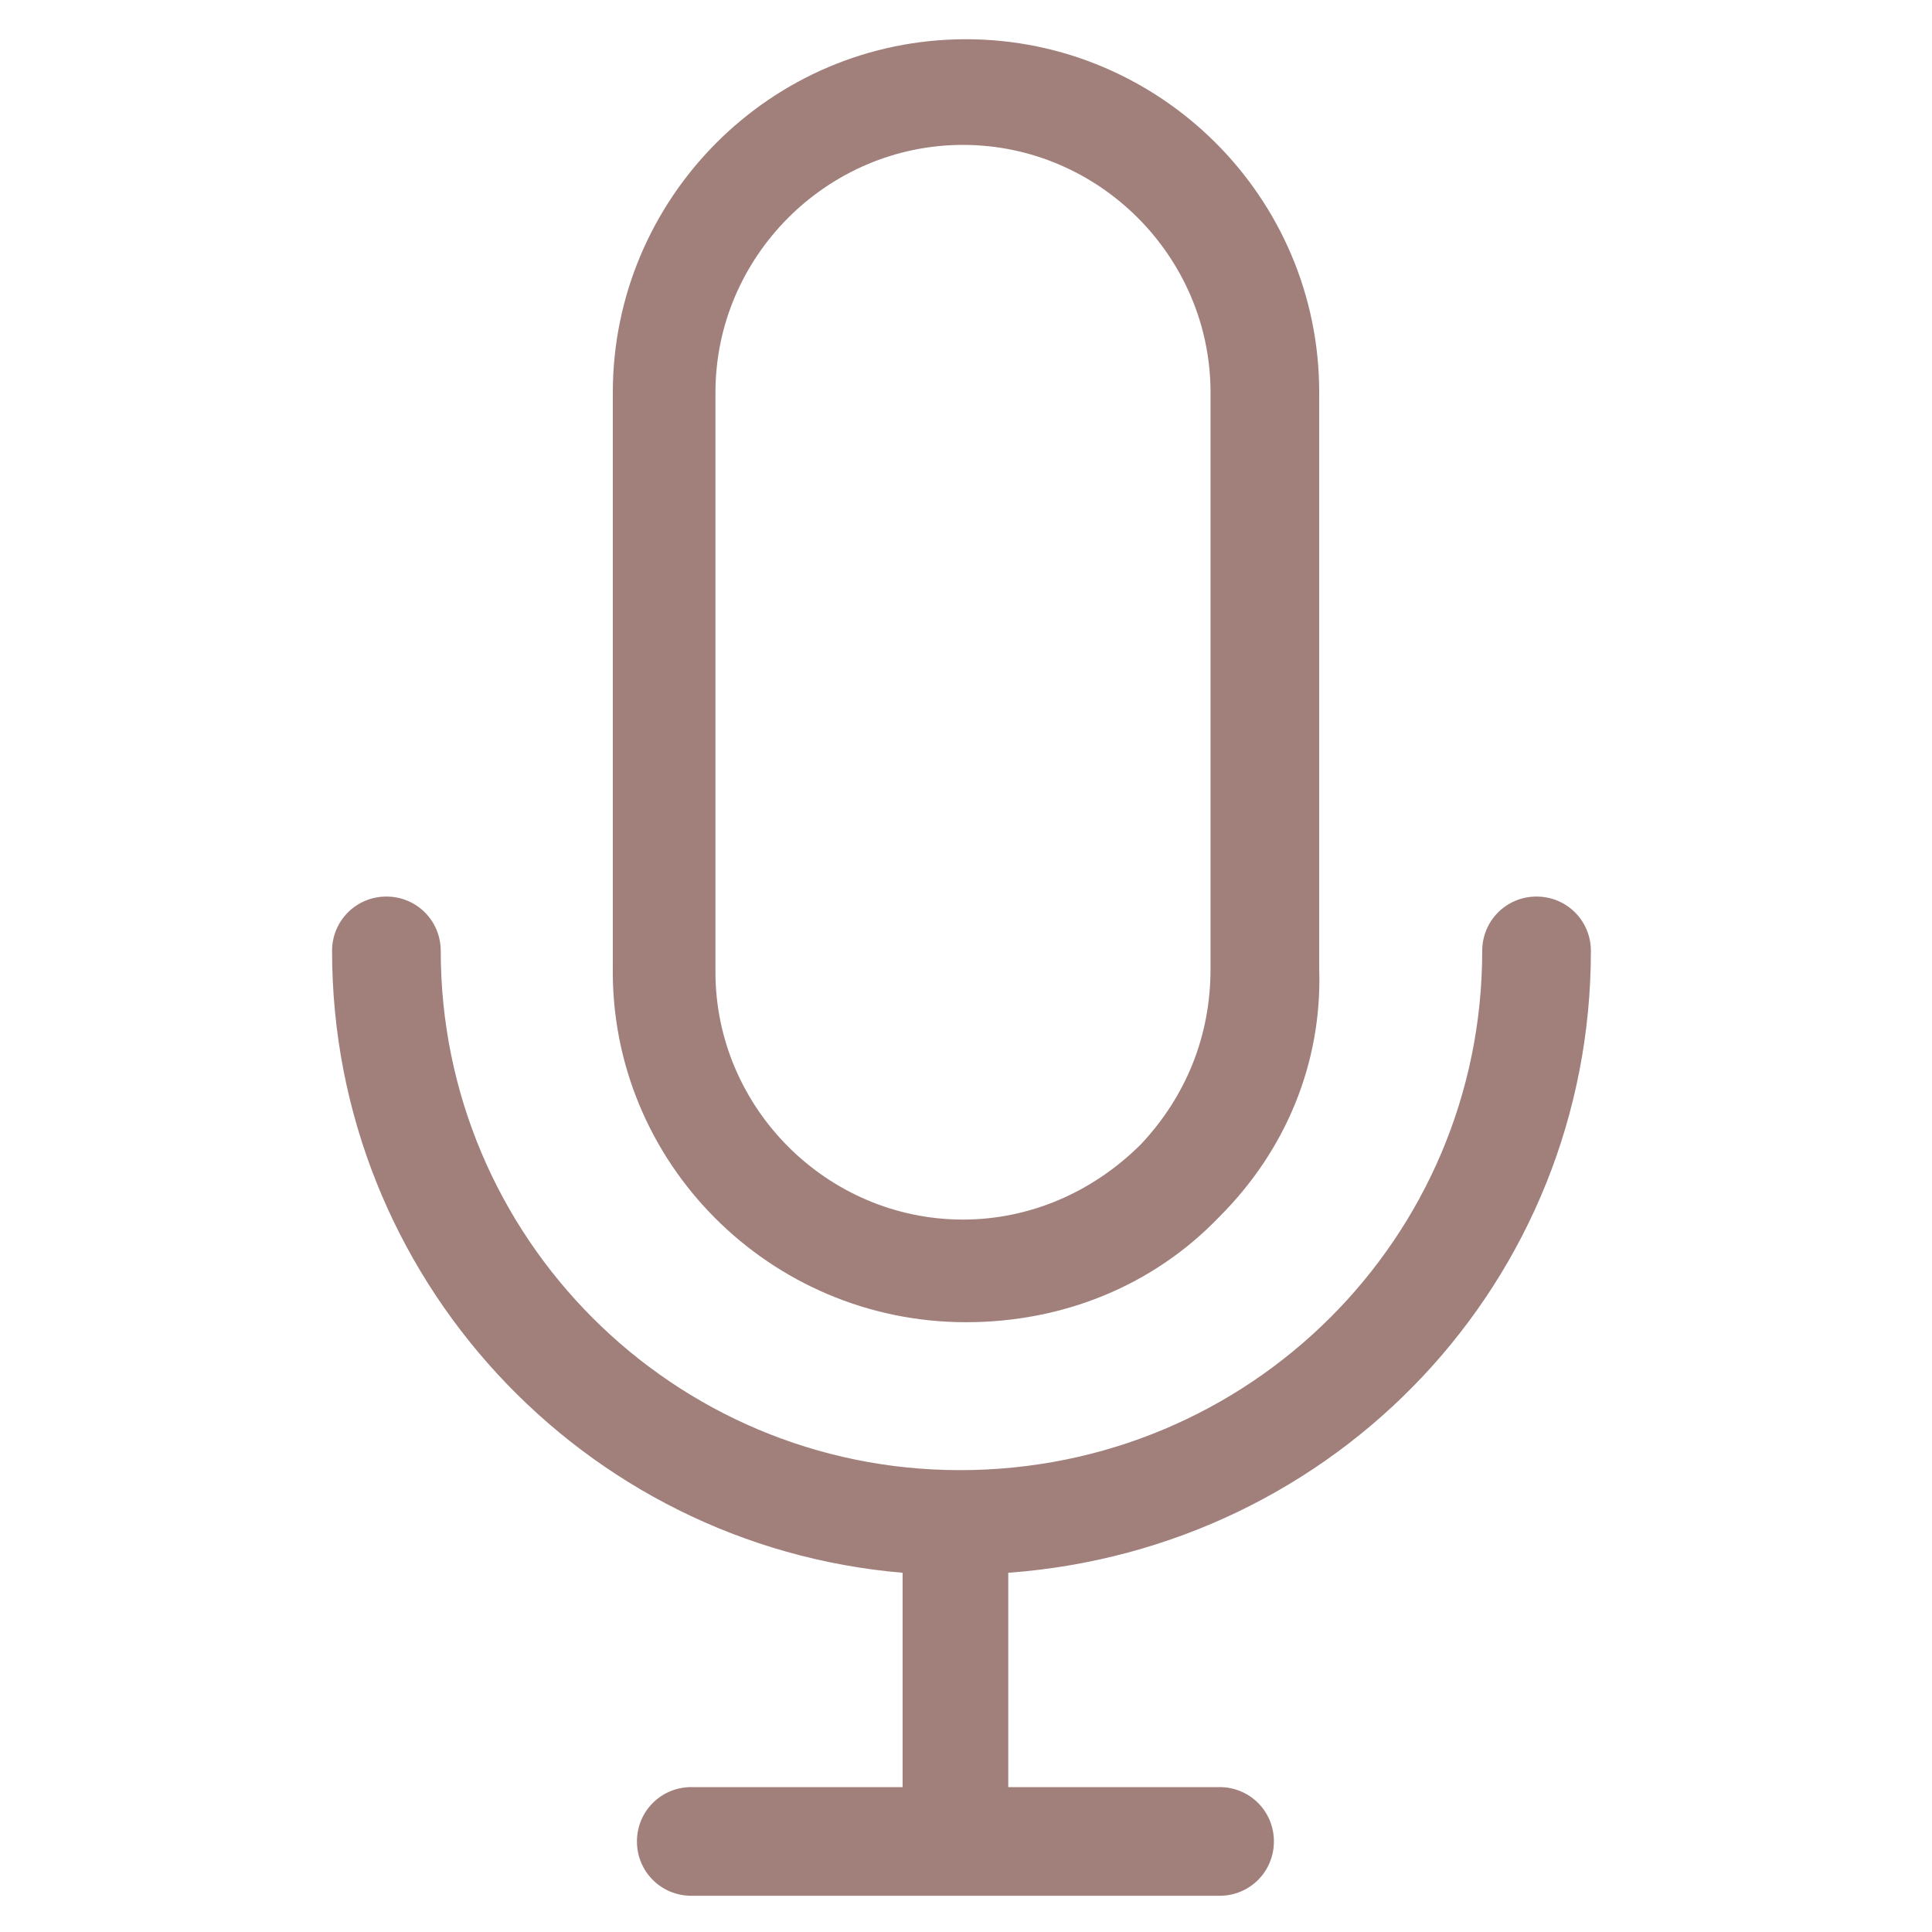
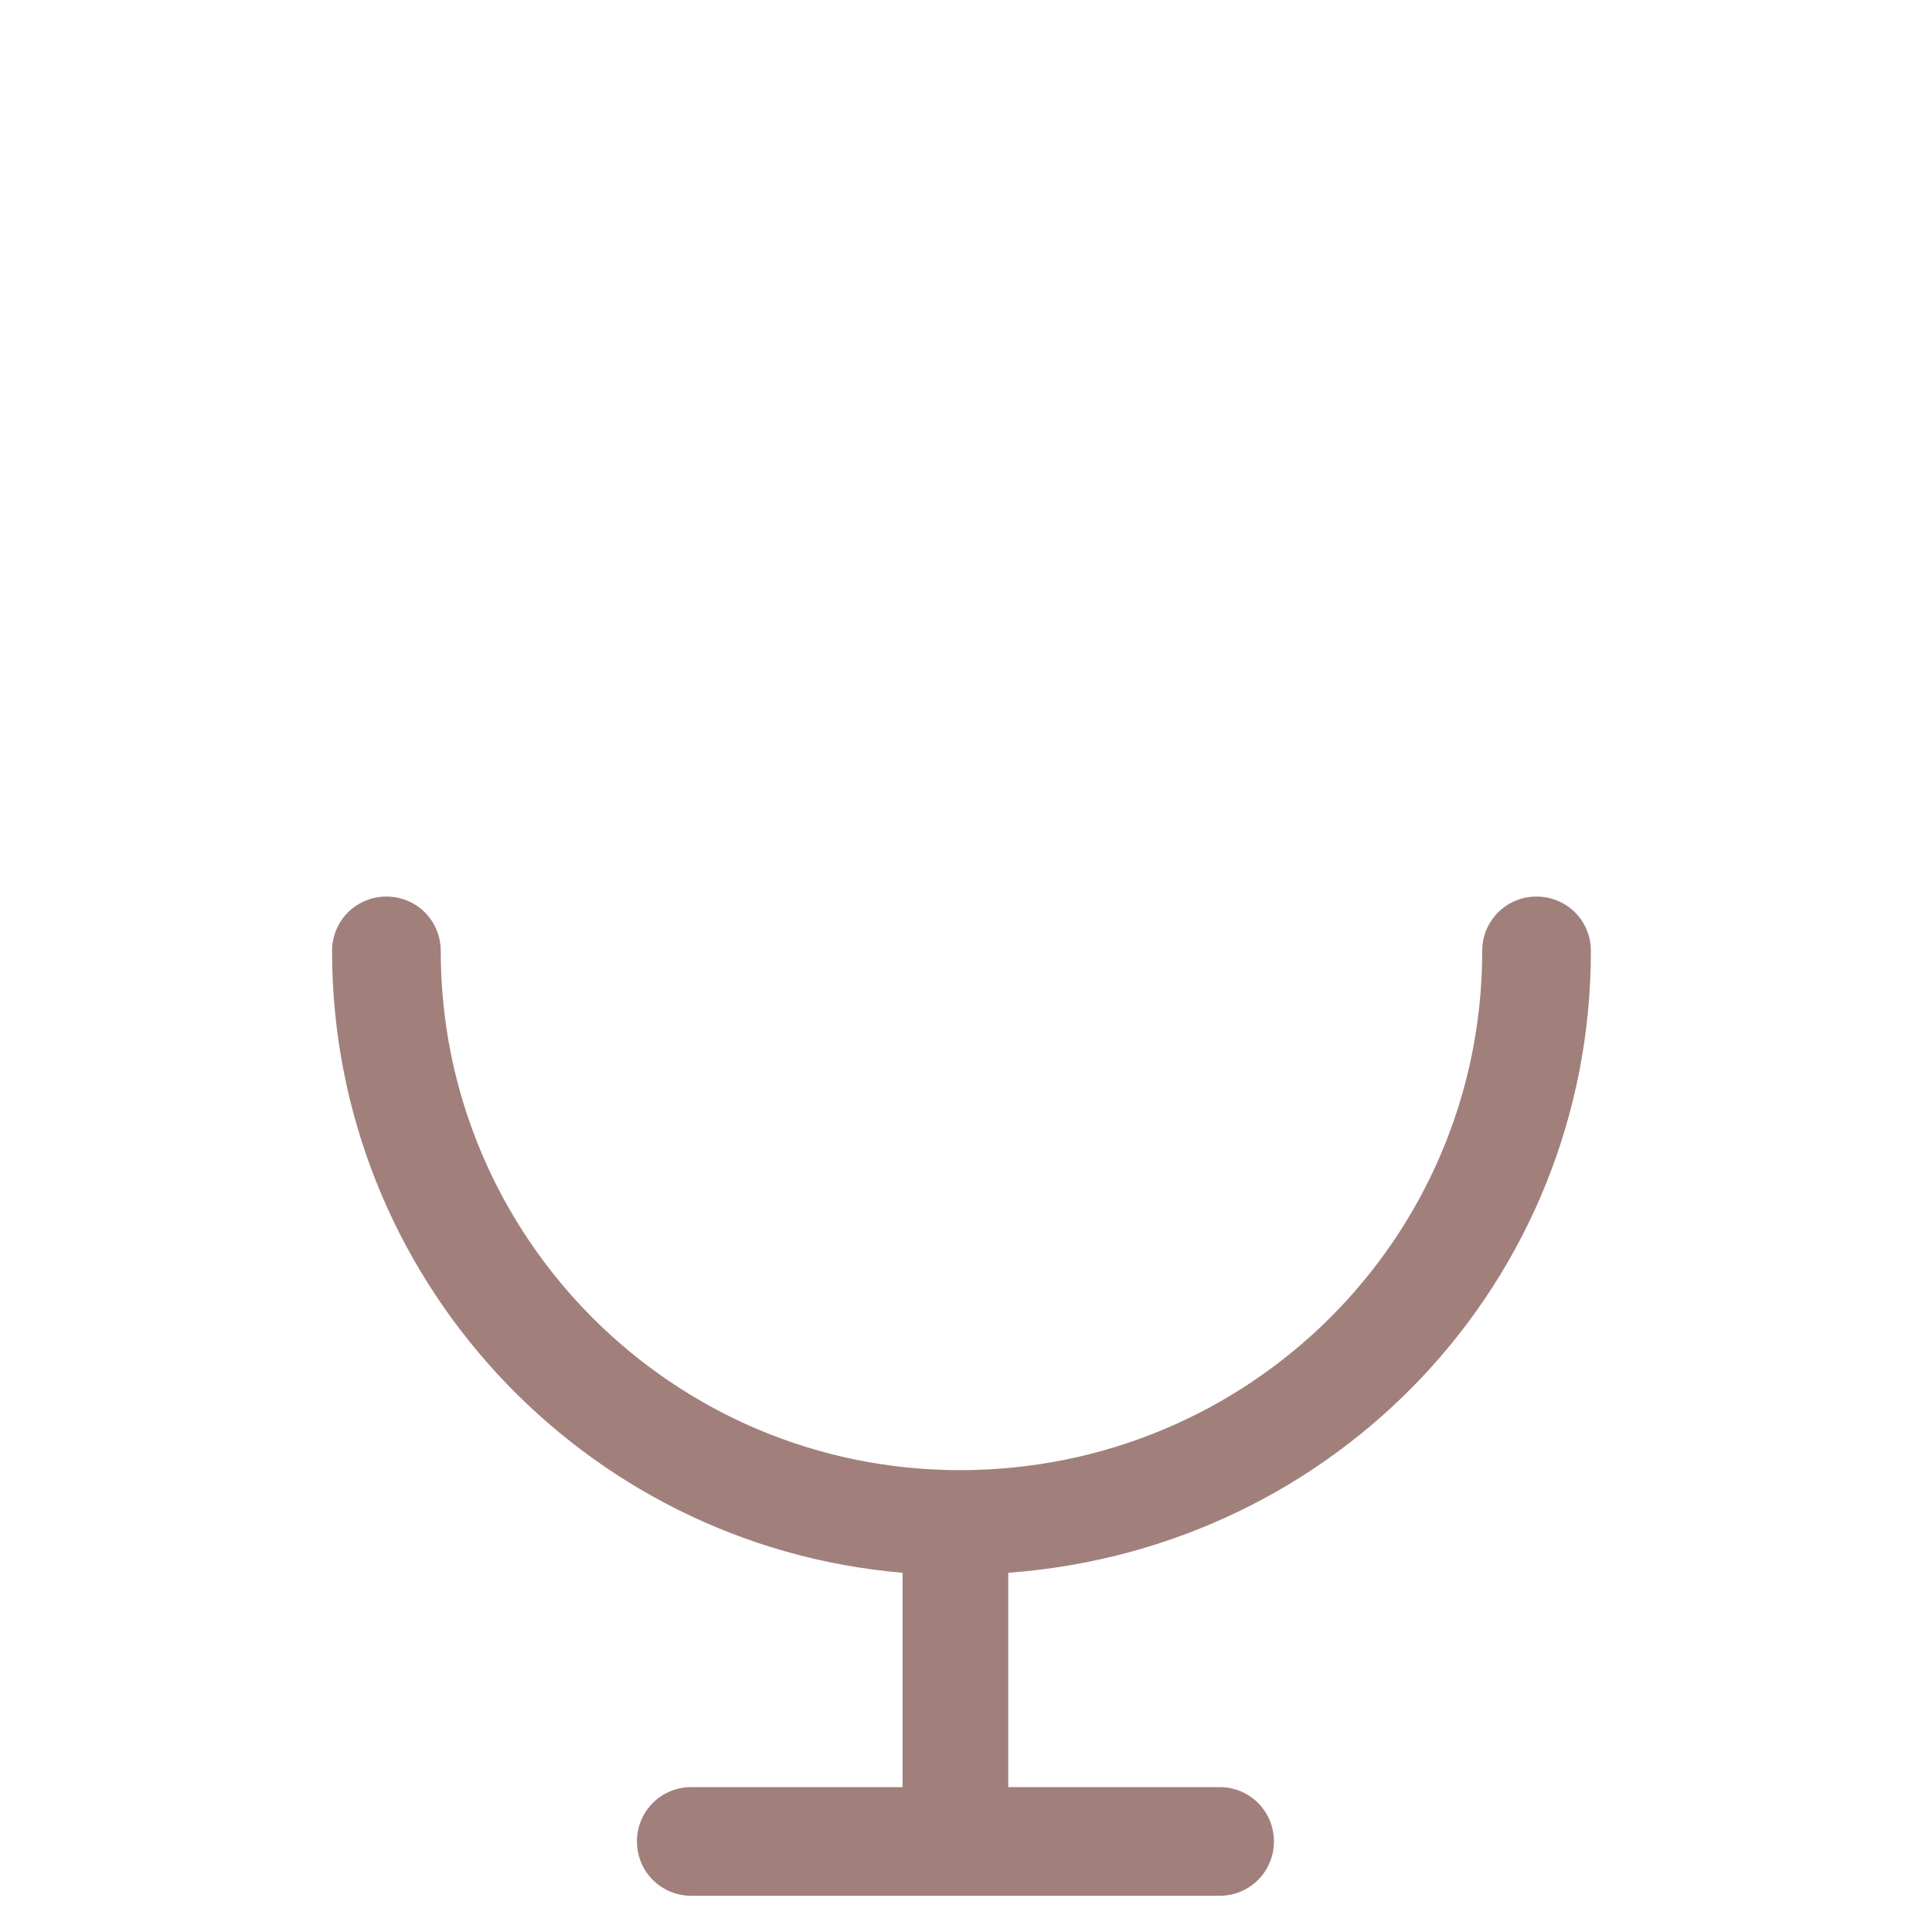
<svg xmlns="http://www.w3.org/2000/svg" width="88" height="88" viewBox="0 0 88 88" fill="none">
-   <path d="M44 60.225C48.4 60.225 52.525 58.575 55.55 55.413C58.575 52.388 60.225 48.4 60.088 44.138V17.875C60.088 8.937 52.8 1.787 44 1.787C35.063 1.787 27.913 9.075 27.913 17.875V44C27.775 52.938 35.063 60.225 44 60.225ZM32.588 17.875C32.588 11.688 37.675 6.6 43.863 6.6C50.05 6.6 55.138 11.688 55.138 17.875V44.138C55.138 47.163 54.038 49.913 51.975 52.112C49.775 54.312 46.888 55.55 43.863 55.55C37.675 55.55 32.588 50.462 32.588 44.275V17.875Z" fill="#A1807C" />
  <path d="M72.463 43.312C72.463 41.938 71.362 40.837 69.987 40.837C68.612 40.837 67.513 41.938 67.513 43.312C67.513 56.375 56.925 66.963 43.725 66.963C30.663 66.963 20.075 56.375 20.075 43.312C20.075 41.938 18.975 40.837 17.6 40.837C16.225 40.837 15.125 41.938 15.125 43.312C15.125 58.163 26.538 70.4 41.112 71.638V81.4H31.488C30.113 81.4 29.012 82.5 29.012 83.875C29.012 85.25 30.113 86.35 31.488 86.35H55.55C56.925 86.35 58.025 85.25 58.025 83.875C58.025 82.5 56.925 81.4 55.55 81.4H45.925V71.638C60.913 70.537 72.463 58.3 72.463 43.312Z" fill="#A1807C" />
</svg>